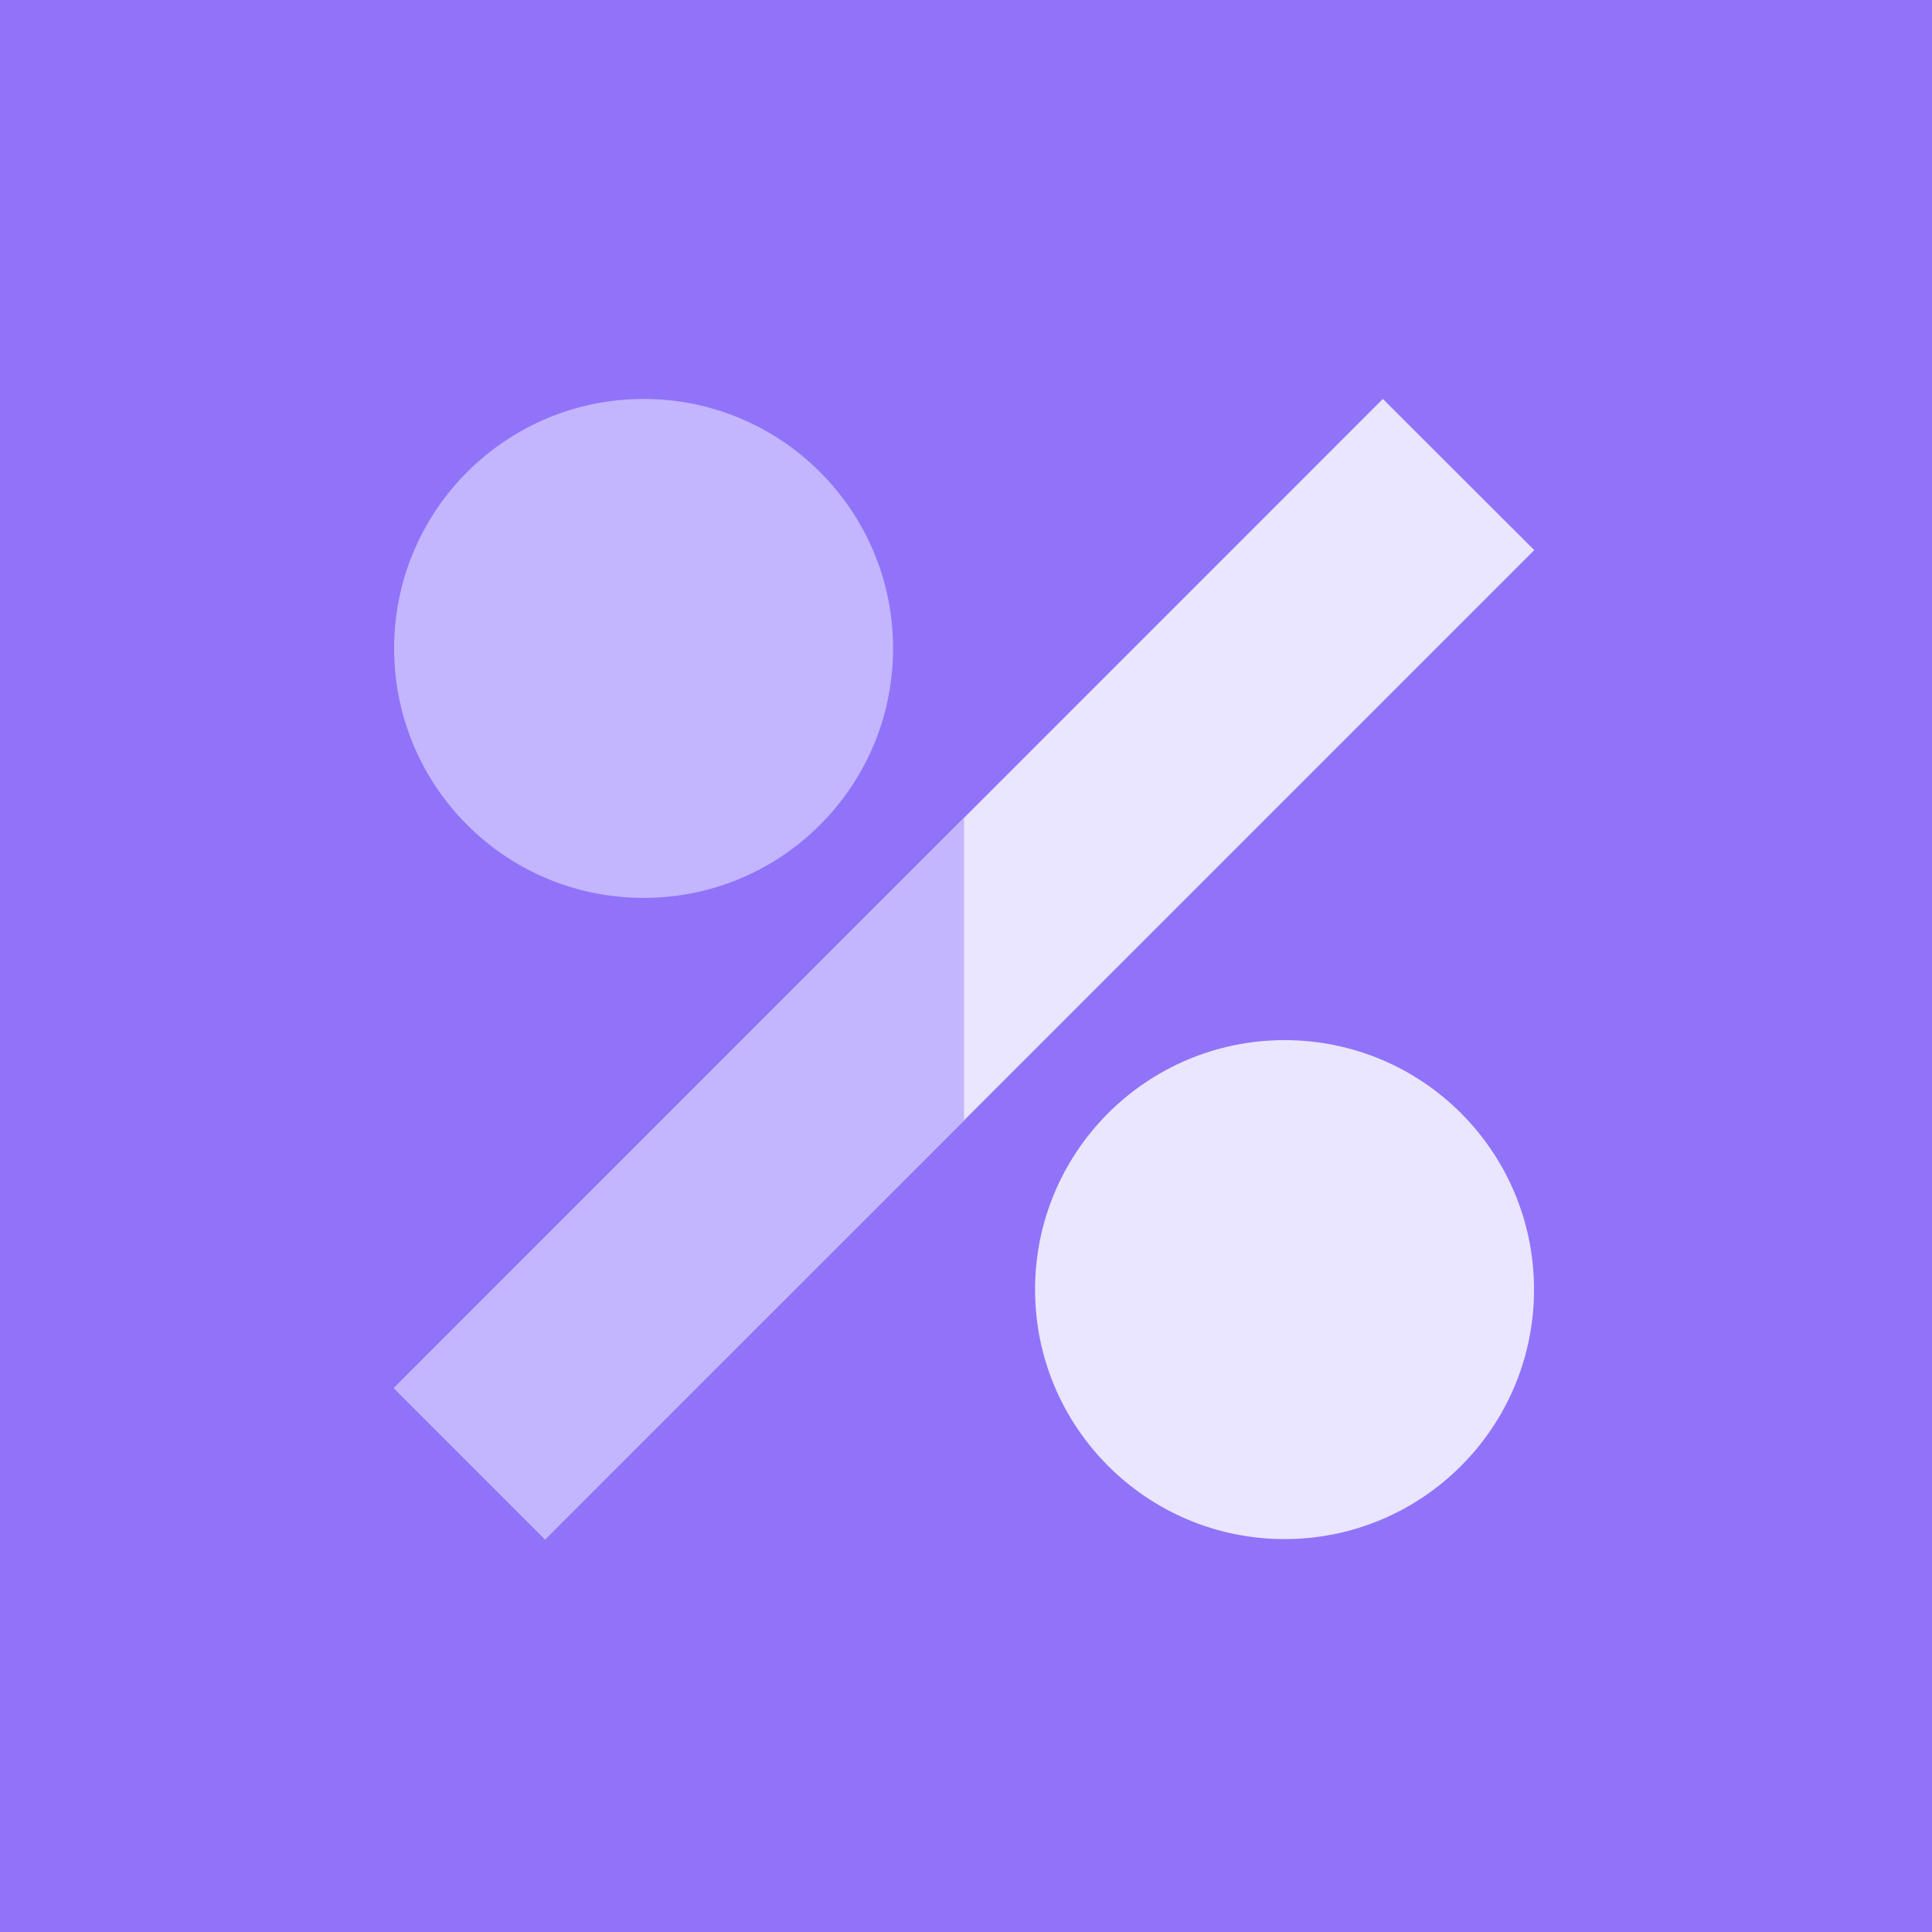
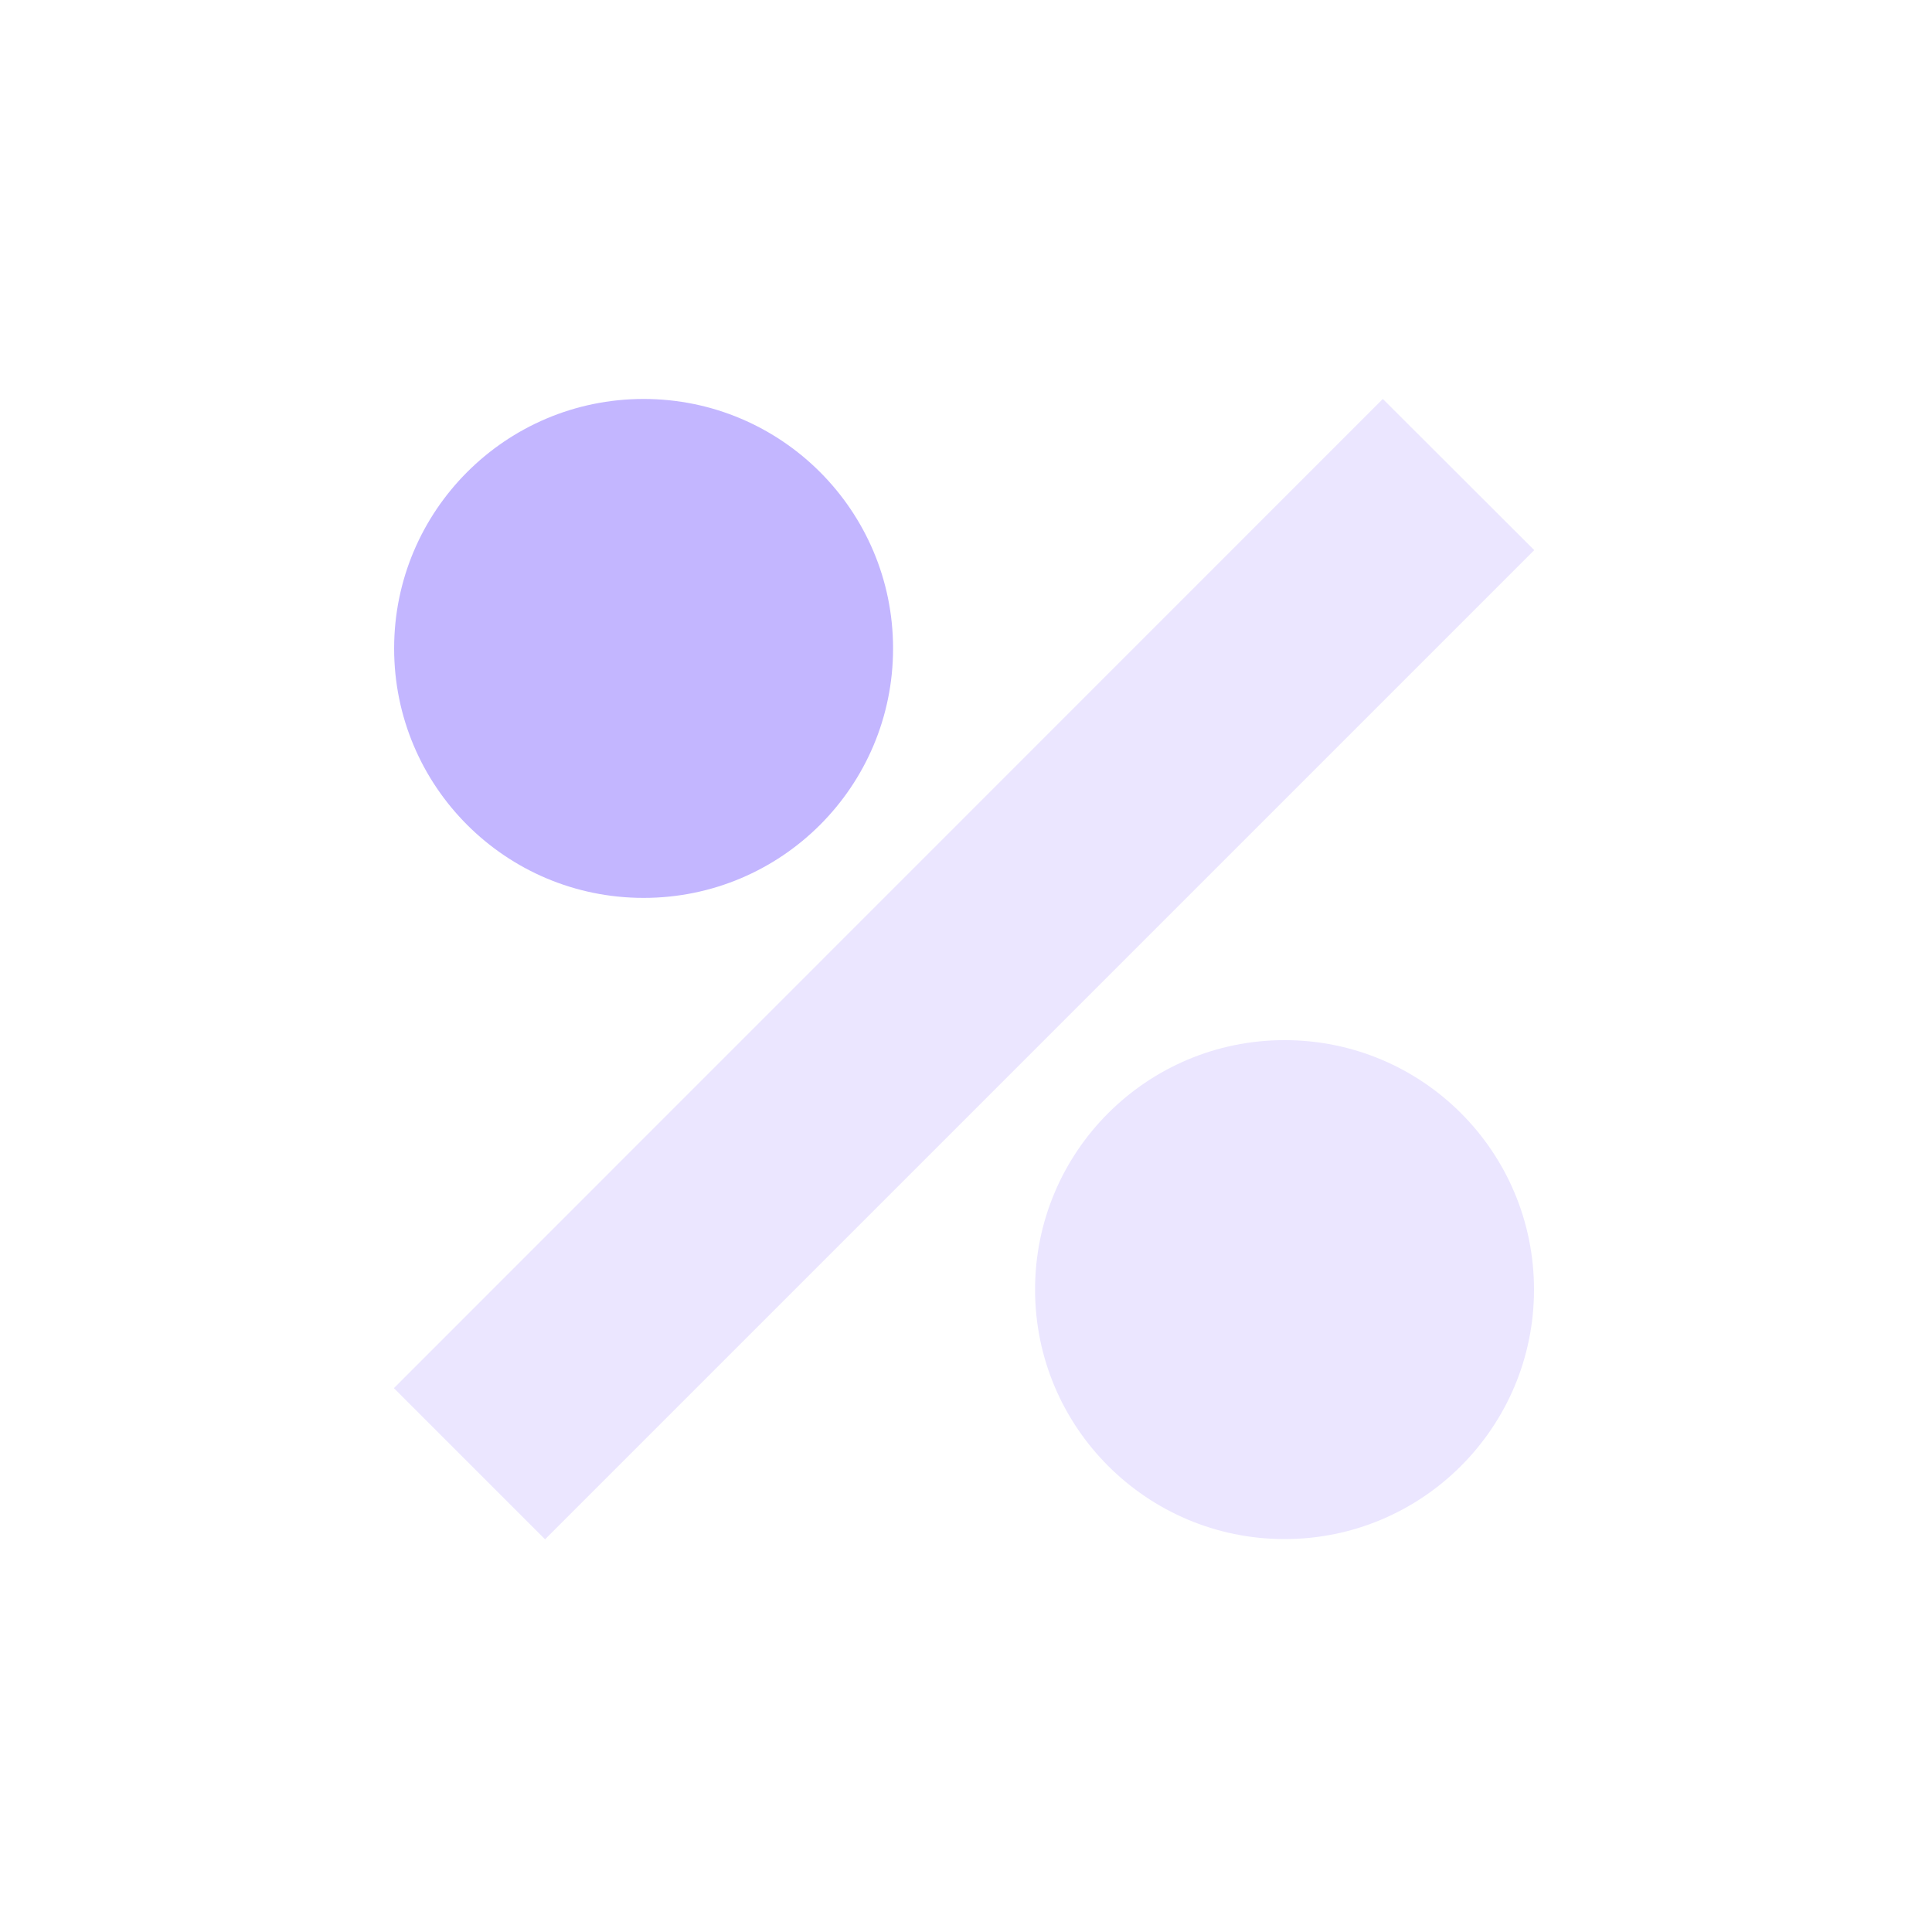
<svg xmlns="http://www.w3.org/2000/svg" width="80" height="80" viewBox="0 0 80 80" fill="none">
  <desc>
			Created with Pixso.
	</desc>
  <defs>
    <clipPath id="clip394_116576">
      <rect id="5_icon" width="80" height="80" fill="white" fill-opacity="0" />
    </clipPath>
  </defs>
-   <rect id="5_icon" width="80" height="80" fill="#9173FA" fill-opacity="1" />
  <g clip-path="url(#clip394_116576)">
    <path id="Vector" d="M16.31 57.48L57.26 16.52L63.53 22.78L22.57 63.74L16.31 57.48Z" fill="#EBE6FF" fill-opacity="1" fill-rule="evenodd" />
-     <path id="Vector" d="M16.31 57.48L39.92 33.87L39.92 46.38L22.57 63.74L16.31 57.48Z" fill="#C3B6FF" fill-opacity="1" fill-rule="evenodd" />
    <path id="Vector" d="M53.19 63.73C47.49 63.73 42.86 59.1 42.86 53.4C42.86 47.69 47.49 43.07 53.19 43.07C58.9 43.07 63.52 47.69 63.52 53.4C63.52 59.1 58.9 63.73 53.19 63.73Z" fill="#EBE6FF" fill-opacity="1" fill-rule="evenodd" />
    <path id="Vector" d="M26.65 37.18C20.94 37.18 16.32 32.56 16.32 26.85C16.32 21.15 20.94 16.52 26.65 16.52C32.36 16.52 36.98 21.15 36.98 26.85C36.98 32.56 32.36 37.18 26.65 37.18Z" fill="#C3B6FF" fill-opacity="1" fill-rule="nonzero" />
  </g>
</svg>